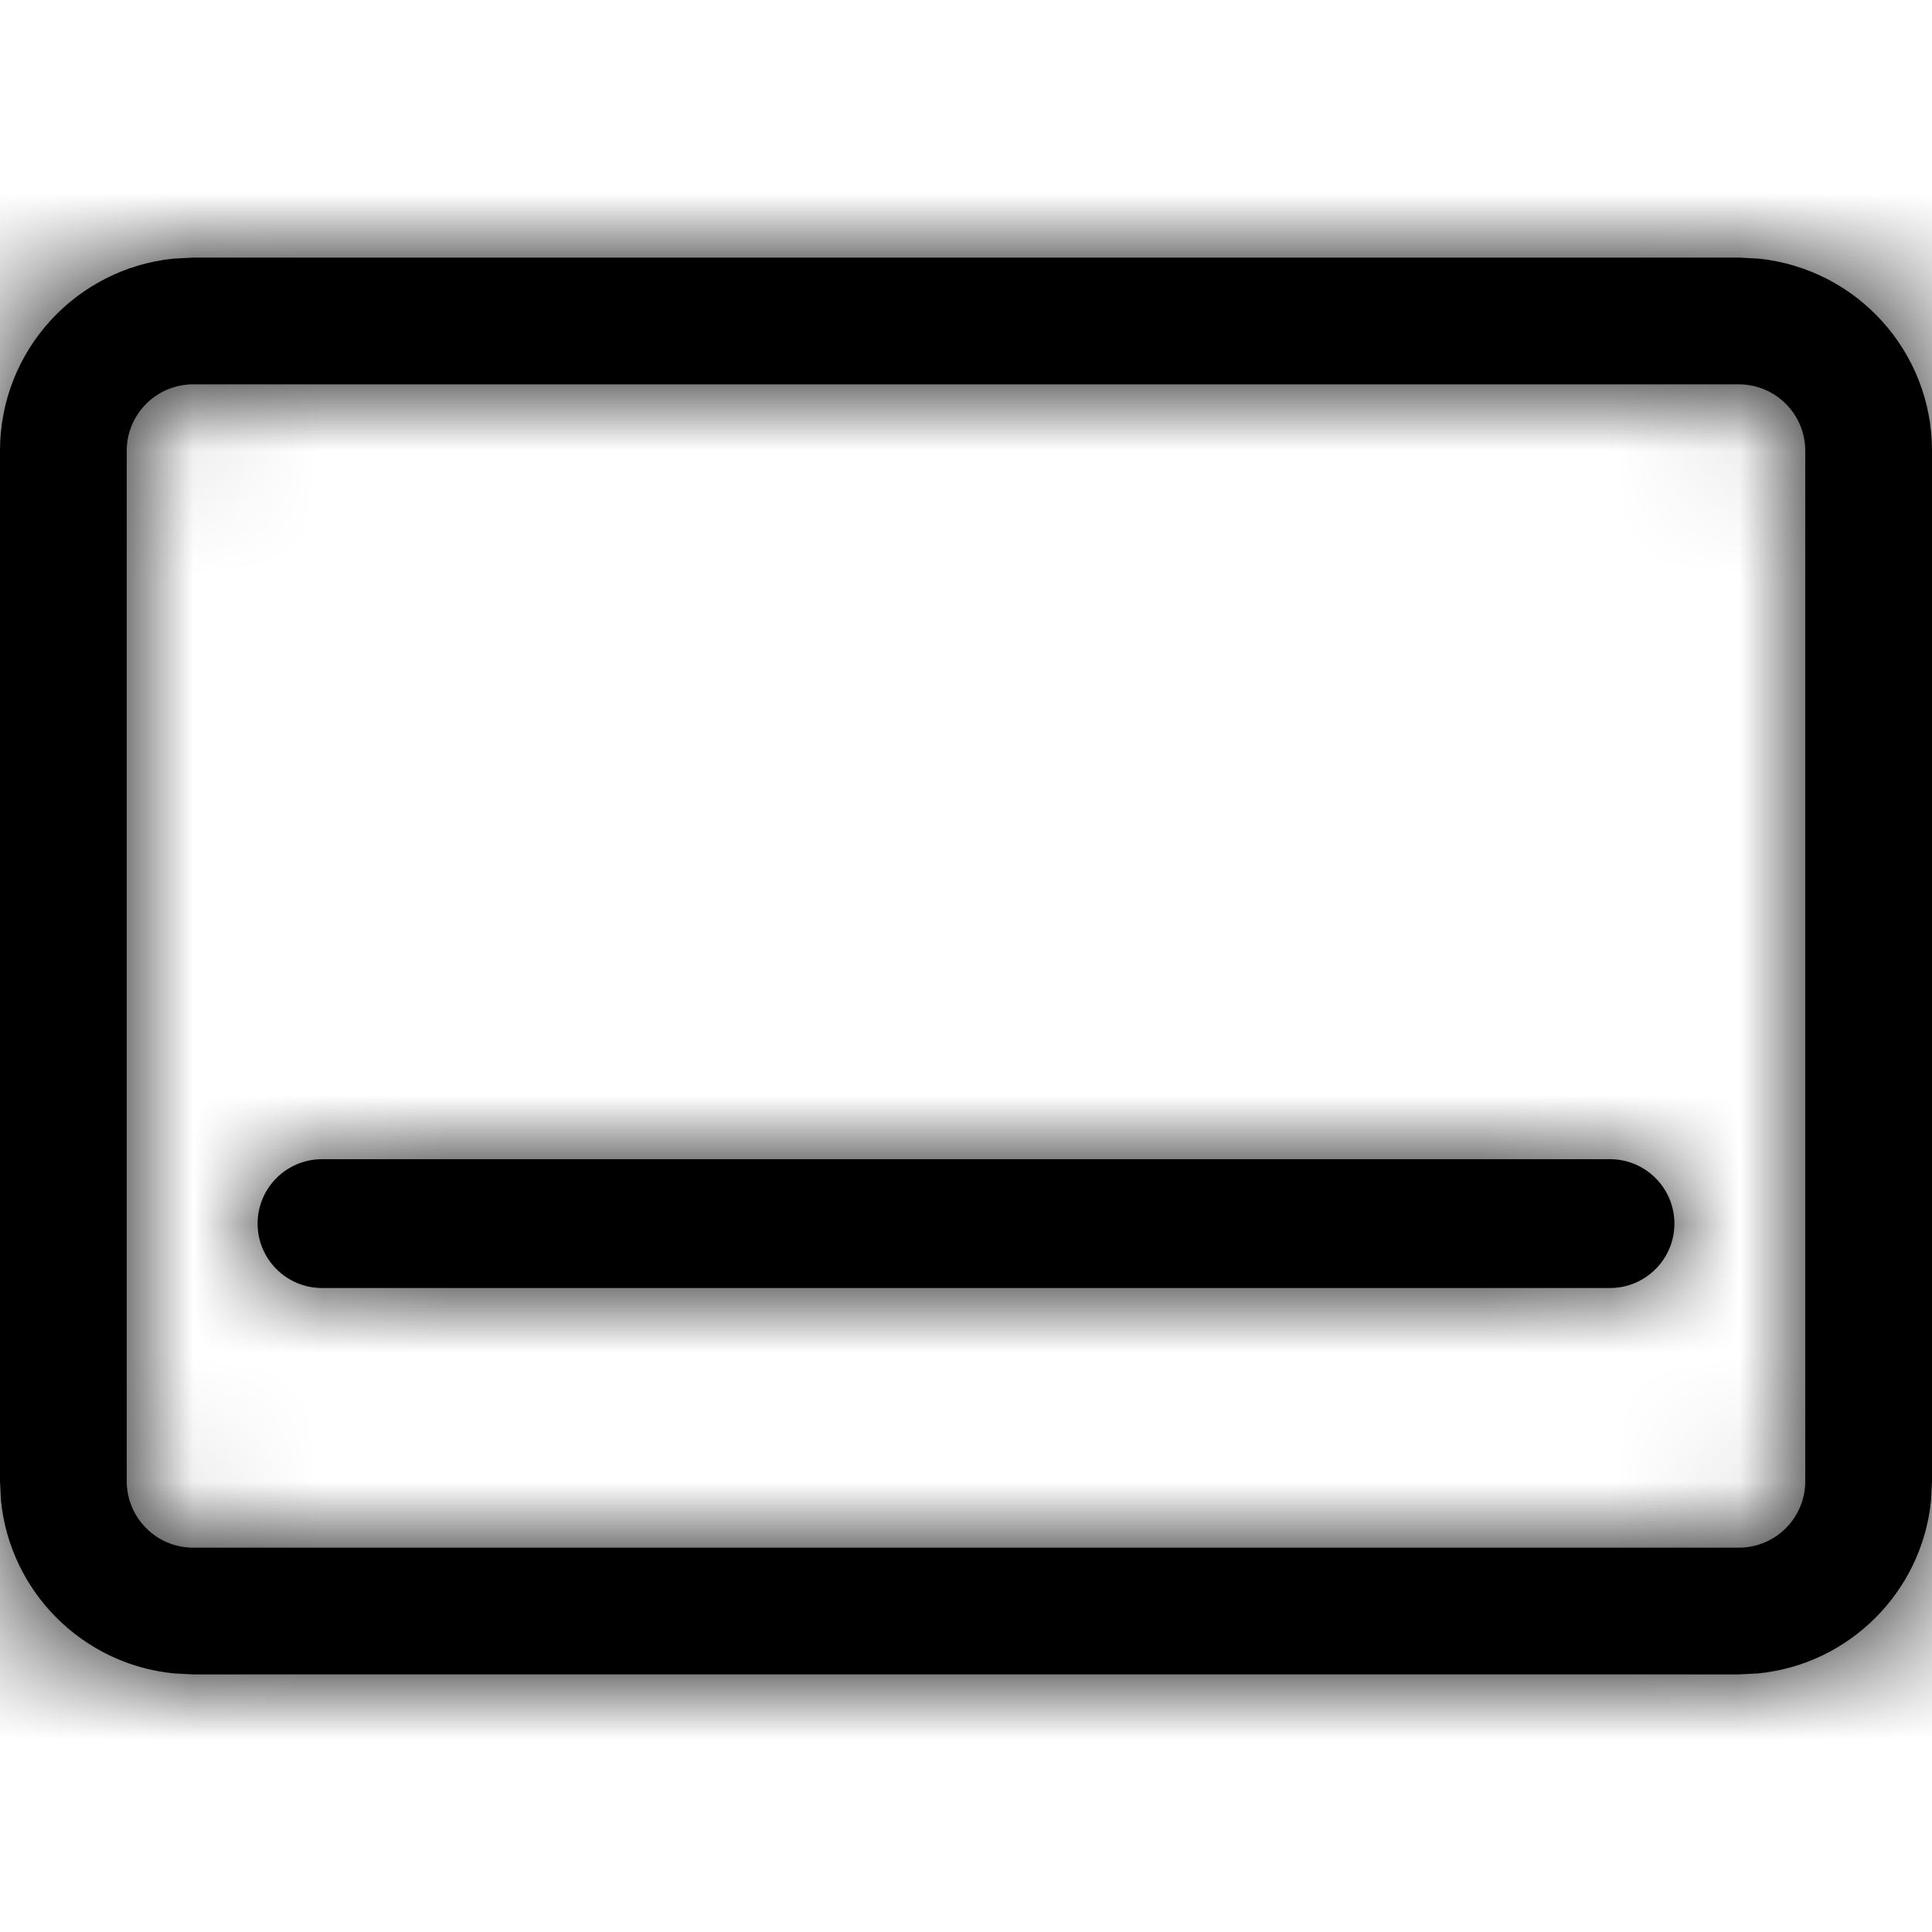
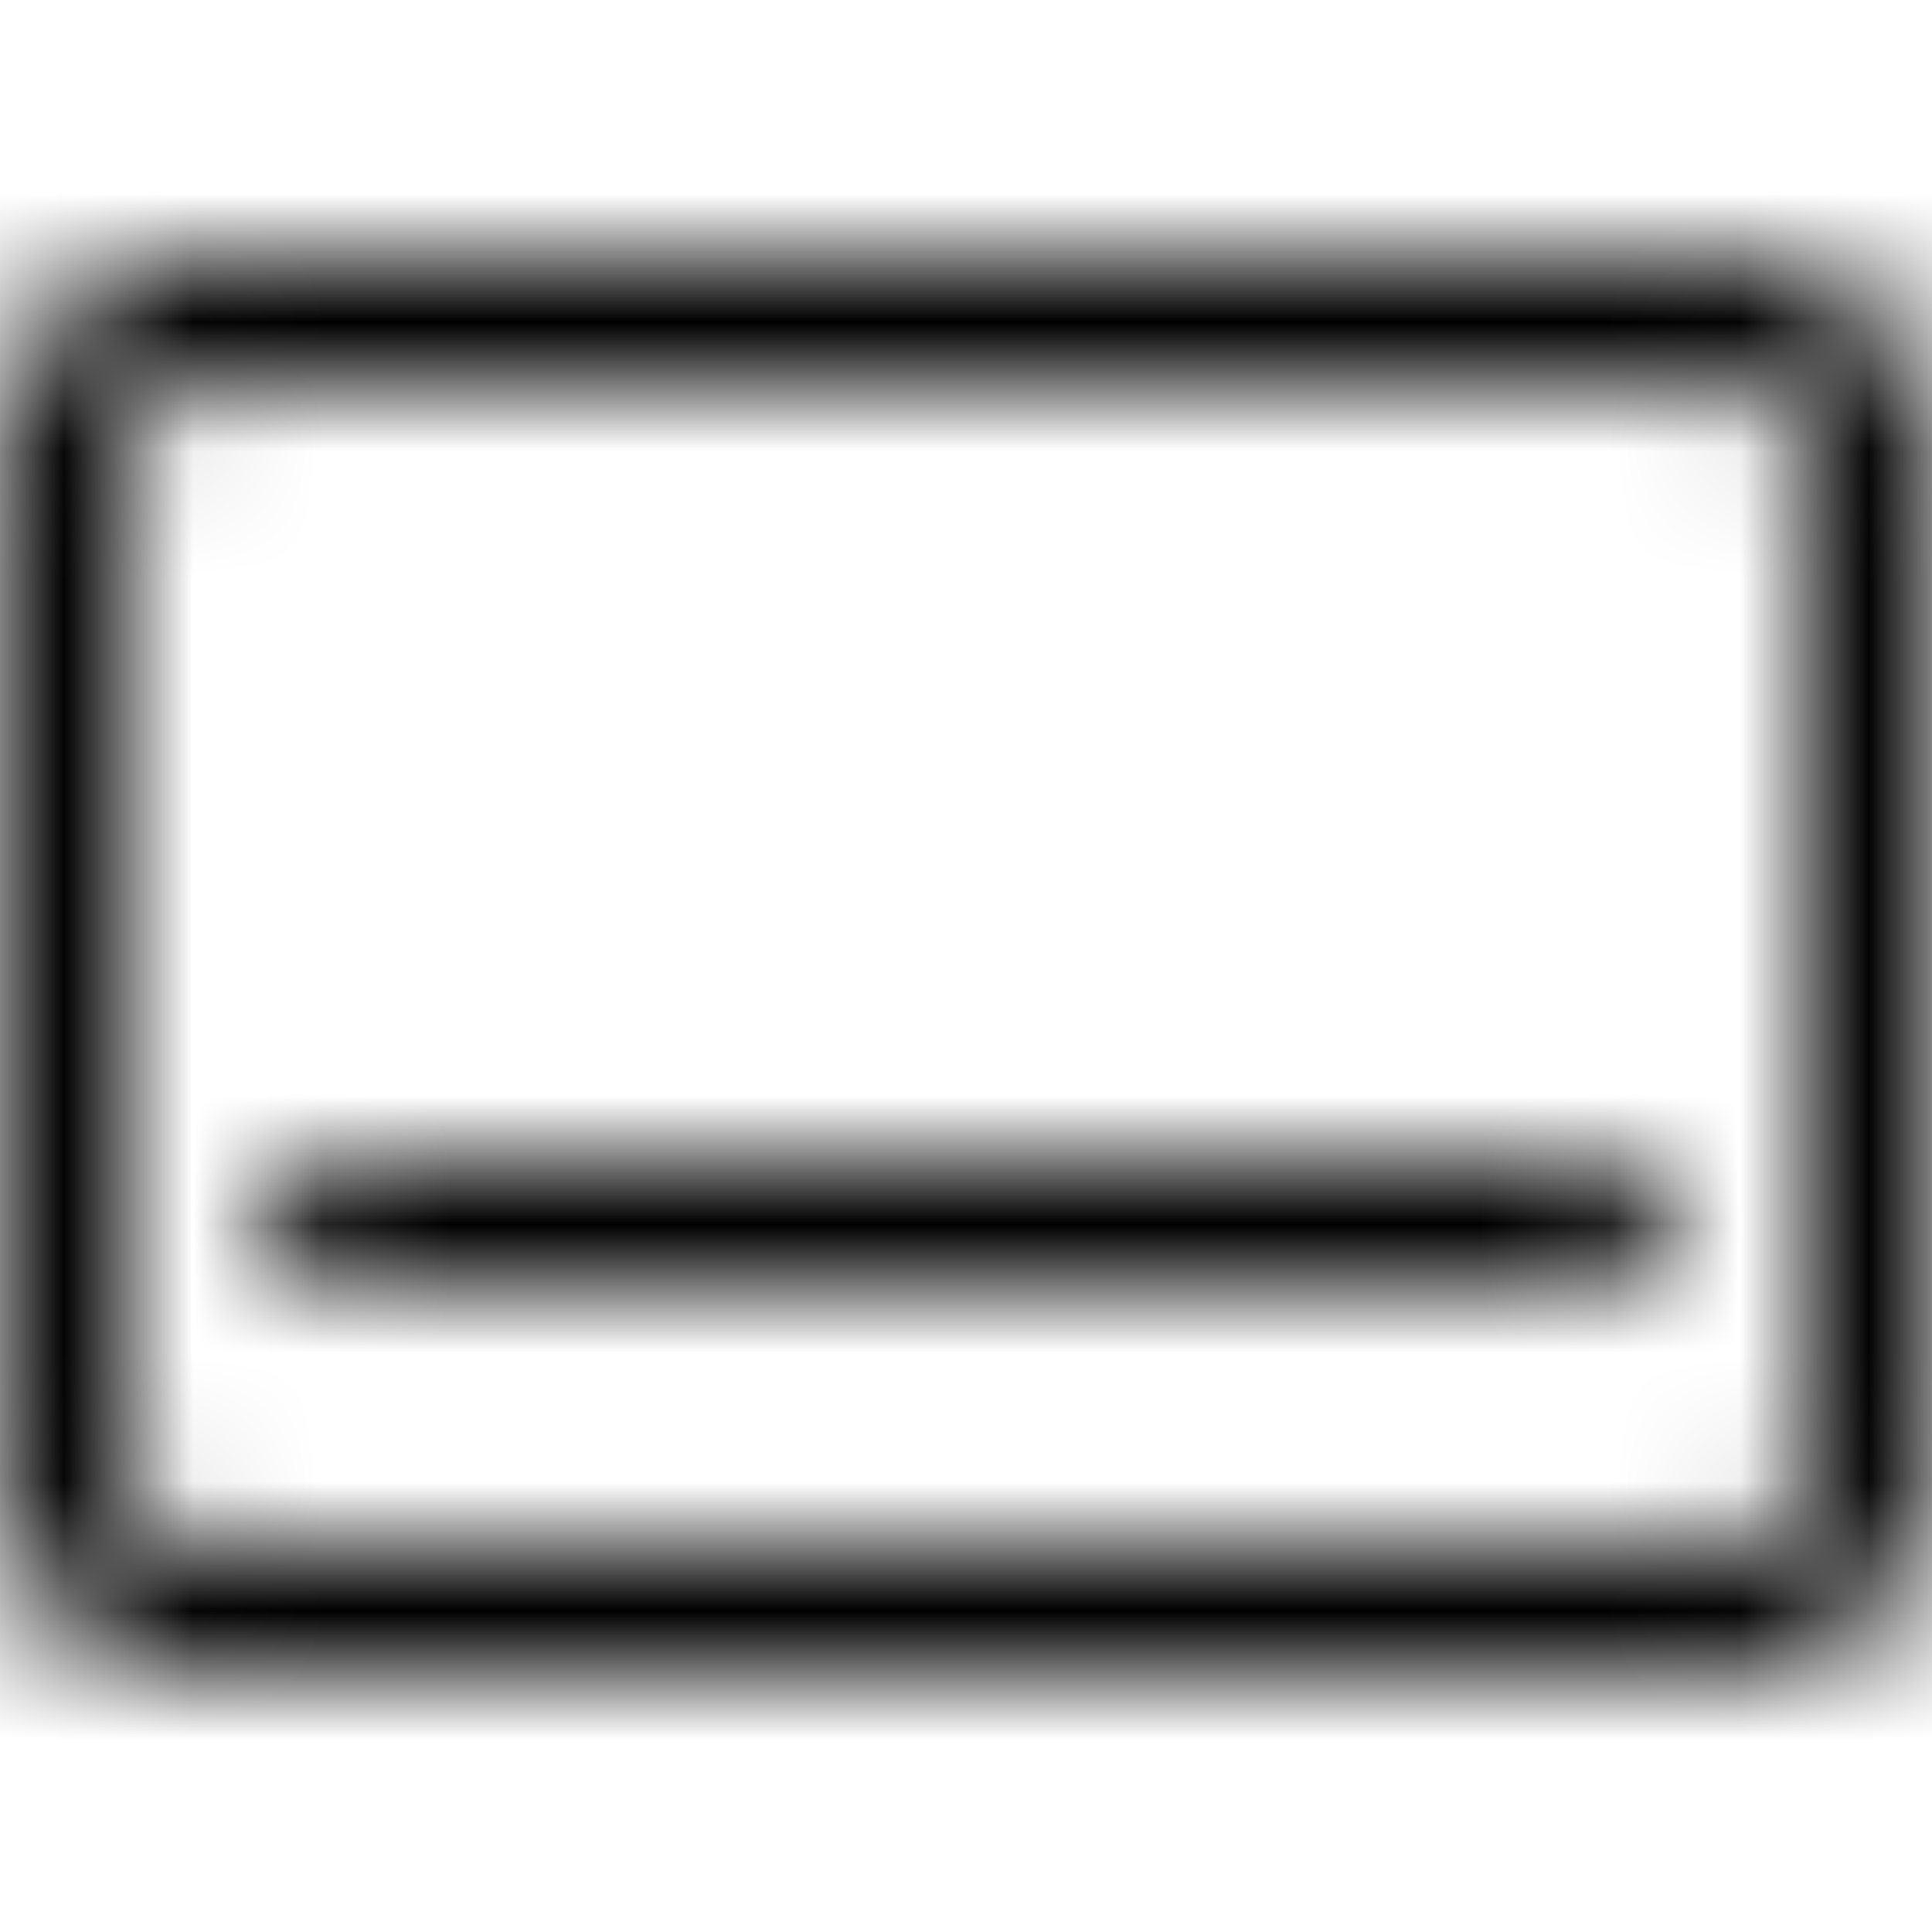
<svg xmlns="http://www.w3.org/2000/svg" width="15" height="15" viewBox="0 0 15 15" fill="none">
  <mask id="a" fill="currentColor">
    <path d="M13.653 2.008C14.41 2.085 15 2.723 15 3.5V11.5L14.992 11.653C14.921 12.359 14.359 12.921 13.653 12.992L13.5 13H1.5L1.347 12.992C0.641 12.921 0.079 12.359 0.008 11.653L0 11.5V3.5C0 2.723 0.59 2.085 1.347 2.008L1.5 2H13.5L13.653 2.008ZM1.5 2.984C1.215 2.984 0.984 3.215 0.984 3.5V11.5C0.984 11.785 1.215 12.016 1.5 12.016H13.5C13.785 12.016 14.016 11.785 14.016 11.5V3.5C14.016 3.215 13.785 2.984 13.5 2.984H1.5ZM12.5 9C12.776 9 13 9.224 13 9.5C13 9.776 12.776 10 12.5 10H2.5C2.224 10 2 9.776 2 9.5C2 9.224 2.224 9 2.5 9H12.5Z" />
  </mask>
-   <path d="M13.653 2.008C14.41 2.085 15 2.723 15 3.5V11.5L14.992 11.653C14.921 12.359 14.359 12.921 13.653 12.992L13.5 13H1.5L1.347 12.992C0.641 12.921 0.079 12.359 0.008 11.653L0 11.5V3.5C0 2.723 0.59 2.085 1.347 2.008L1.5 2H13.5L13.653 2.008ZM1.5 2.984C1.215 2.984 0.984 3.215 0.984 3.5V11.5C0.984 11.785 1.215 12.016 1.5 12.016H13.5C13.785 12.016 14.016 11.785 14.016 11.5V3.5C14.016 3.215 13.785 2.984 13.5 2.984H1.5ZM12.5 9C12.776 9 13 9.224 13 9.5C13 9.776 12.776 10 12.5 10H2.5C2.224 10 2 9.776 2 9.5C2 9.224 2.224 9 2.5 9H12.5Z" fill="currentColor" />
  <path d="M13.653 2.008L13.779 0.767L13.748 0.764L13.717 0.763L13.653 2.008ZM15 3.5H16.247H15ZM15 11.5L16.245 11.563L16.247 11.532V11.5H15ZM14.992 11.653L16.233 11.779L16.236 11.748L16.237 11.717L14.992 11.653ZM13.653 12.992L13.717 14.237L13.748 14.236L13.779 14.233L13.653 12.992ZM13.5 13V14.247H13.532L13.563 14.245L13.5 13ZM1.5 13L1.437 14.245L1.468 14.247H1.5V13ZM1.347 12.992L1.221 14.233L1.252 14.236L1.283 14.237L1.347 12.992ZM0.008 11.653L-1.237 11.717L-1.236 11.748L-1.233 11.779L0.008 11.653ZM0 11.5H-1.247V11.532L-1.245 11.563L0 11.5ZM1.347 2.008L1.283 0.763L1.252 0.764L1.221 0.767L1.347 2.008ZM1.5 2V0.753H1.468L1.437 0.755L1.5 2ZM13.5 2L13.563 0.755L13.532 0.753H13.5V2ZM1.5 2.984V1.738V2.984ZM0.984 11.5H-0.263H0.984ZM1.5 12.016L1.5 13.262H1.5V12.016ZM13.5 12.016V13.262V12.016ZM14.016 3.5H15.262V3.5L14.016 3.5ZM13.5 2.984L13.5 1.738H13.5V2.984ZM12.5 9V7.753V9ZM12.5 10V11.247V10ZM2.5 10L2.5 11.247H2.5V10ZM2.5 9V7.753V7.753V9ZM13.653 2.008L13.527 3.248C13.654 3.261 13.753 3.37 13.753 3.5H15H16.247C16.247 2.077 15.166 0.908 13.779 0.767L13.653 2.008ZM15 3.5H13.753V11.5H15H16.247V3.5H15ZM15 11.5L13.755 11.437L13.747 11.59L14.992 11.653L16.237 11.717L16.245 11.563L15 11.5ZM14.992 11.653L13.752 11.527C13.74 11.644 13.644 11.74 13.527 11.752L13.653 12.992L13.779 14.233C15.074 14.101 16.101 13.074 16.233 11.779L14.992 11.653ZM13.653 12.992L13.59 11.747L13.437 11.755L13.5 13L13.563 14.245L13.717 14.237L13.653 12.992ZM13.5 13V11.753H1.5V13V14.247H13.5V13ZM1.5 13L1.563 11.755L1.41 11.747L1.347 12.992L1.283 14.237L1.437 14.245L1.5 13ZM1.347 12.992L1.473 11.752C1.356 11.74 1.26 11.644 1.248 11.527L0.008 11.653L-1.233 11.779C-1.101 13.074 -0.074 14.101 1.221 14.233L1.347 12.992ZM0.008 11.653L1.253 11.59L1.245 11.437L0 11.5L-1.245 11.563L-1.237 11.717L0.008 11.653ZM0 11.5H1.247V3.5H0H-1.247V11.5H0ZM0 3.5H1.247C1.247 3.37 1.346 3.261 1.473 3.248L1.347 2.008L1.221 0.767C-0.166 0.908 -1.247 2.077 -1.247 3.5H0ZM1.347 2.008L1.41 3.253L1.563 3.245L1.5 2L1.437 0.755L1.283 0.763L1.347 2.008ZM1.5 2V3.247H13.5V2V0.753H1.5V2ZM13.5 2L13.437 3.245L13.59 3.253L13.653 2.008L13.717 0.763L13.563 0.755L13.5 2ZM1.5 2.984V1.738C0.527 1.738 -0.263 2.527 -0.263 3.5H0.984H2.231C2.231 3.904 1.904 4.231 1.5 4.231V2.984ZM0.984 3.5H-0.263V11.5H0.984H2.231V3.5H0.984ZM0.984 11.5H-0.263C-0.263 12.473 0.527 13.262 1.5 13.262L1.5 12.016L1.5 10.769C1.904 10.769 2.231 11.096 2.231 11.5H0.984ZM1.5 12.016V13.262H13.5V12.016V10.769H1.5V12.016ZM13.5 12.016V13.262C14.473 13.262 15.262 12.473 15.262 11.5H14.016H12.769C12.769 11.096 13.096 10.769 13.5 10.769V12.016ZM14.016 11.5H15.262V3.5H14.016H12.769V11.5H14.016ZM14.016 3.5L15.262 3.5C15.262 2.527 14.473 1.738 13.5 1.738L13.5 2.984L13.5 4.231C13.096 4.231 12.769 3.904 12.769 3.5L14.016 3.5ZM13.5 2.984V1.738H1.5V2.984V4.231H13.5V2.984ZM12.5 9V10.247C12.088 10.247 11.753 9.912 11.753 9.5H13H14.247C14.247 8.535 13.465 7.753 12.5 7.753V9ZM13 9.5H11.753C11.753 9.088 12.088 8.753 12.5 8.753V10V11.247C13.465 11.247 14.247 10.465 14.247 9.5H13ZM12.5 10V8.753H2.5V10V11.247H12.5V10ZM2.5 10L2.5 8.753C2.912 8.753 3.247 9.088 3.247 9.5H2H0.753C0.753 10.465 1.535 11.247 2.5 11.247L2.5 10ZM2 9.5H3.247C3.247 9.912 2.912 10.247 2.5 10.247V9V7.753C1.535 7.753 0.753 8.535 0.753 9.5H2ZM2.5 9V10.247H12.5V9V7.753H2.5V9Z" fill="currentColor" mask="url(#a)" />
</svg>